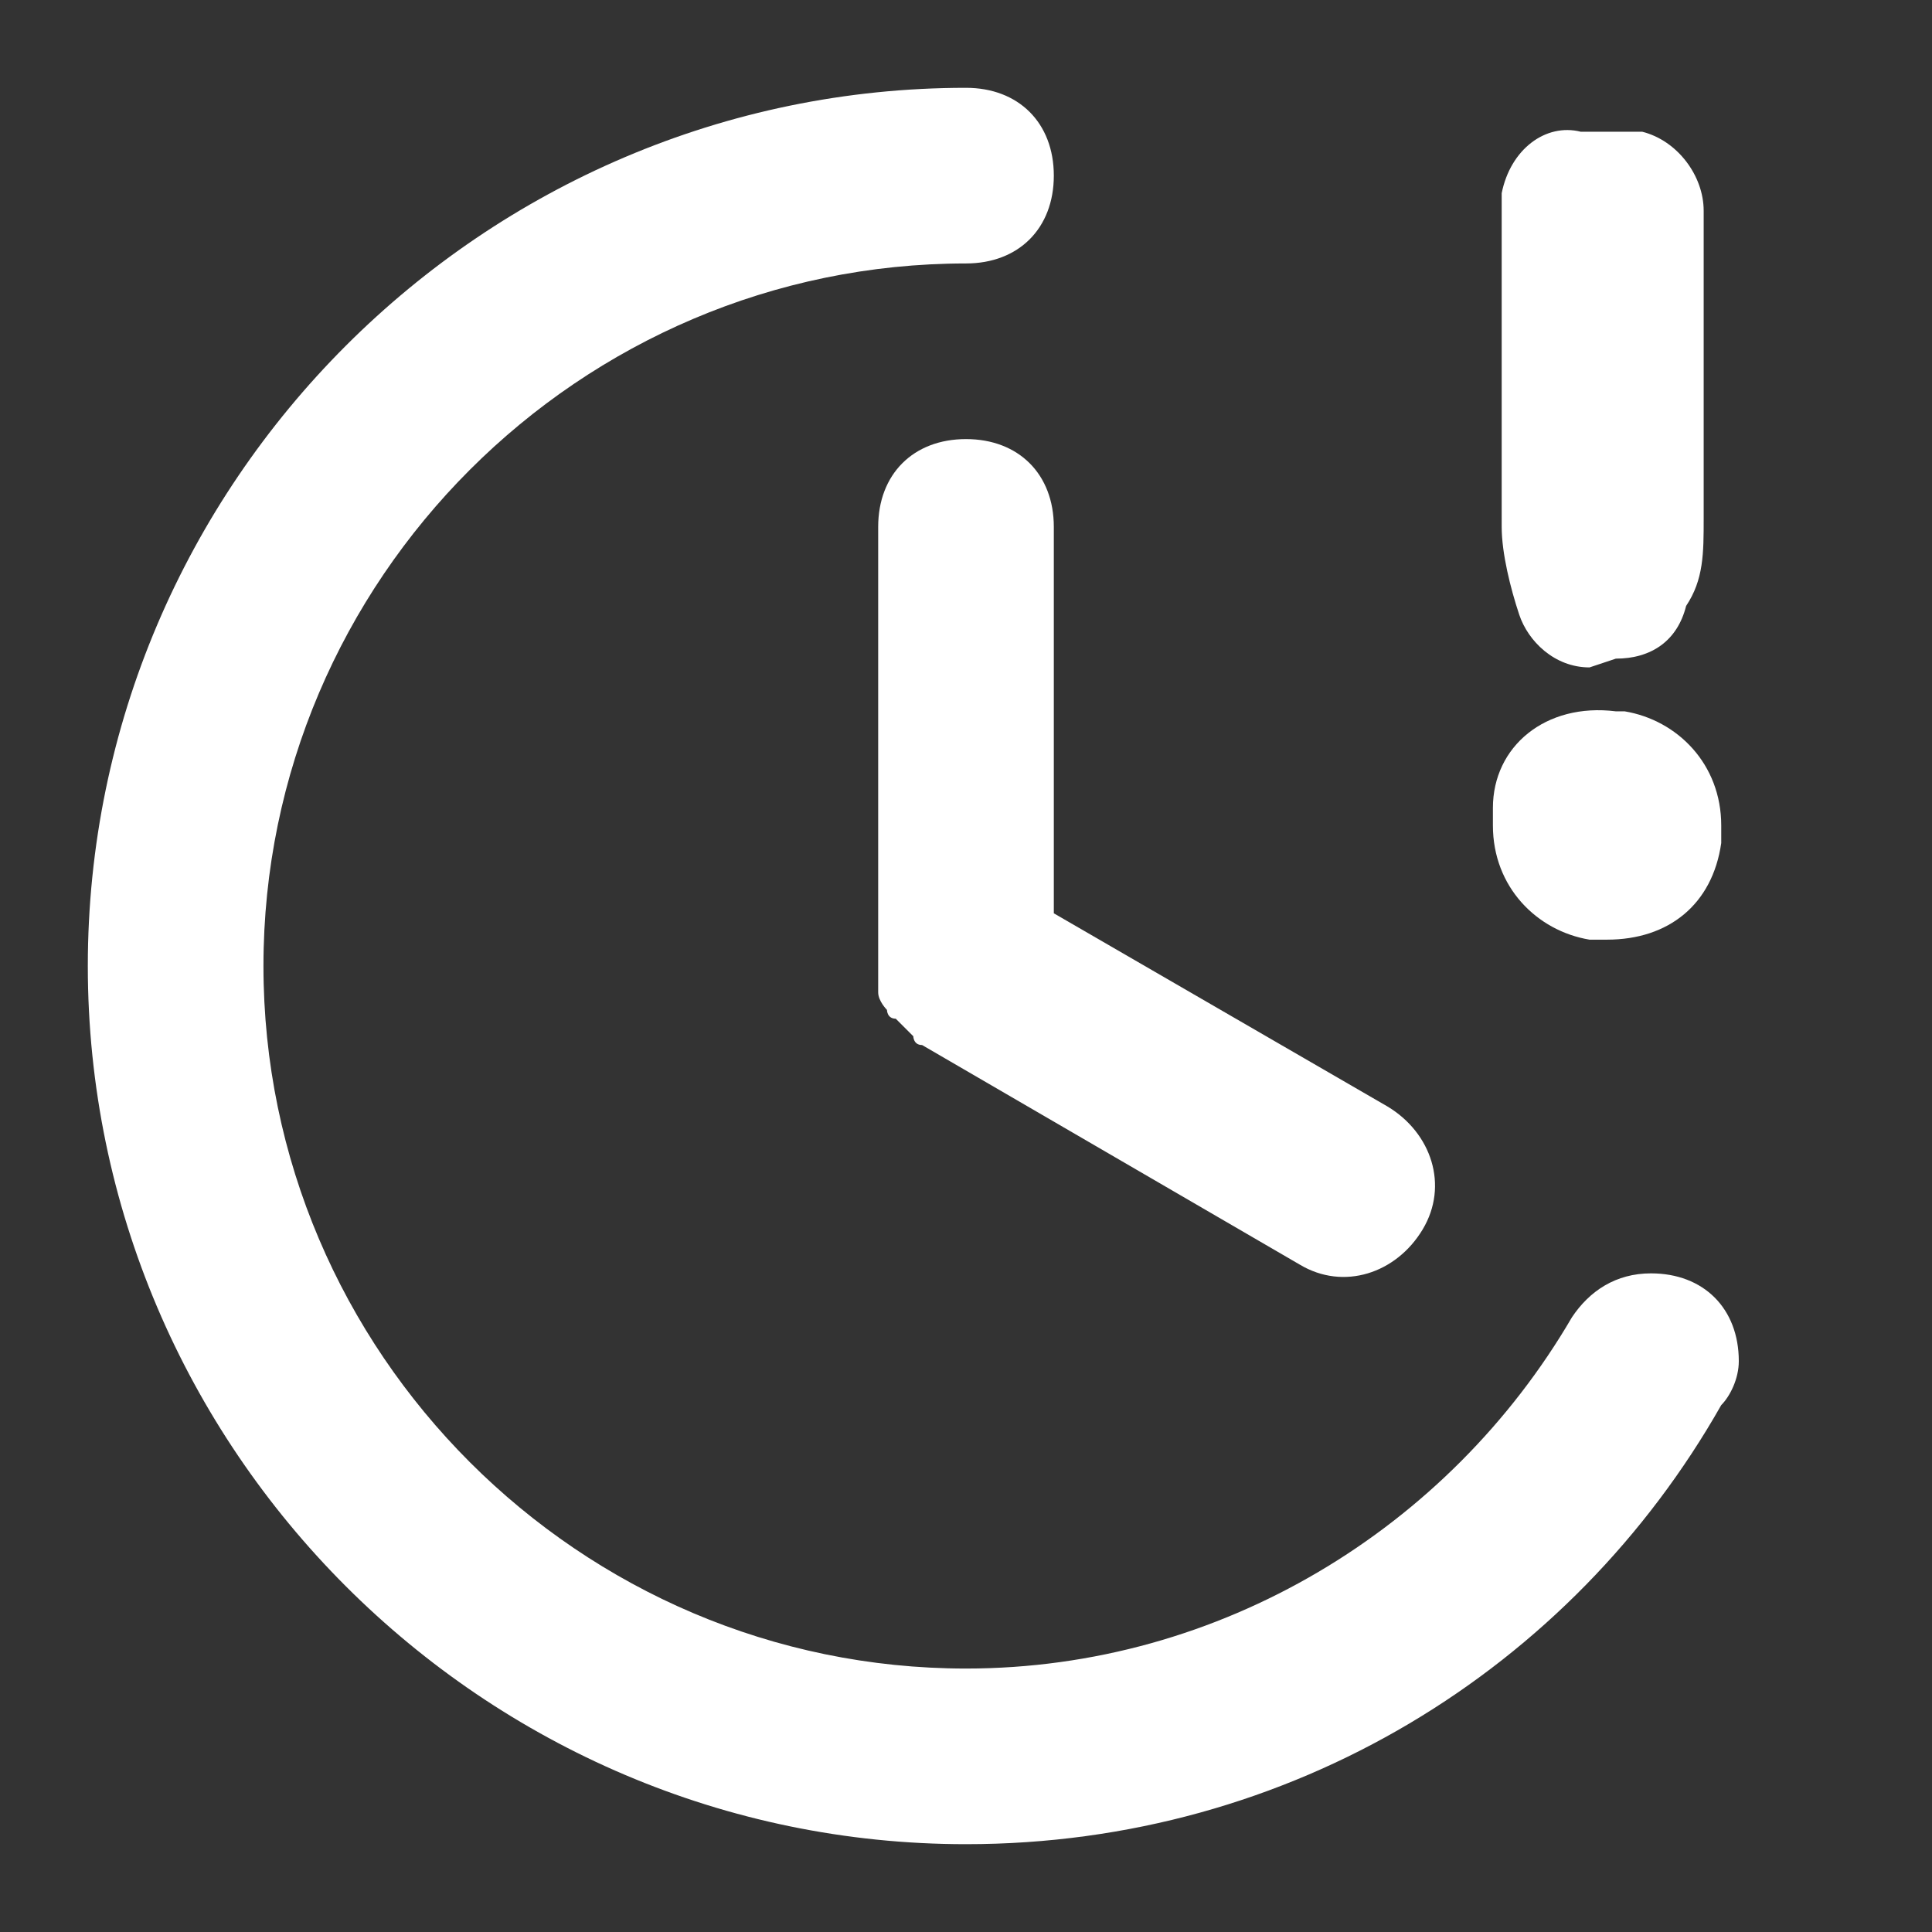
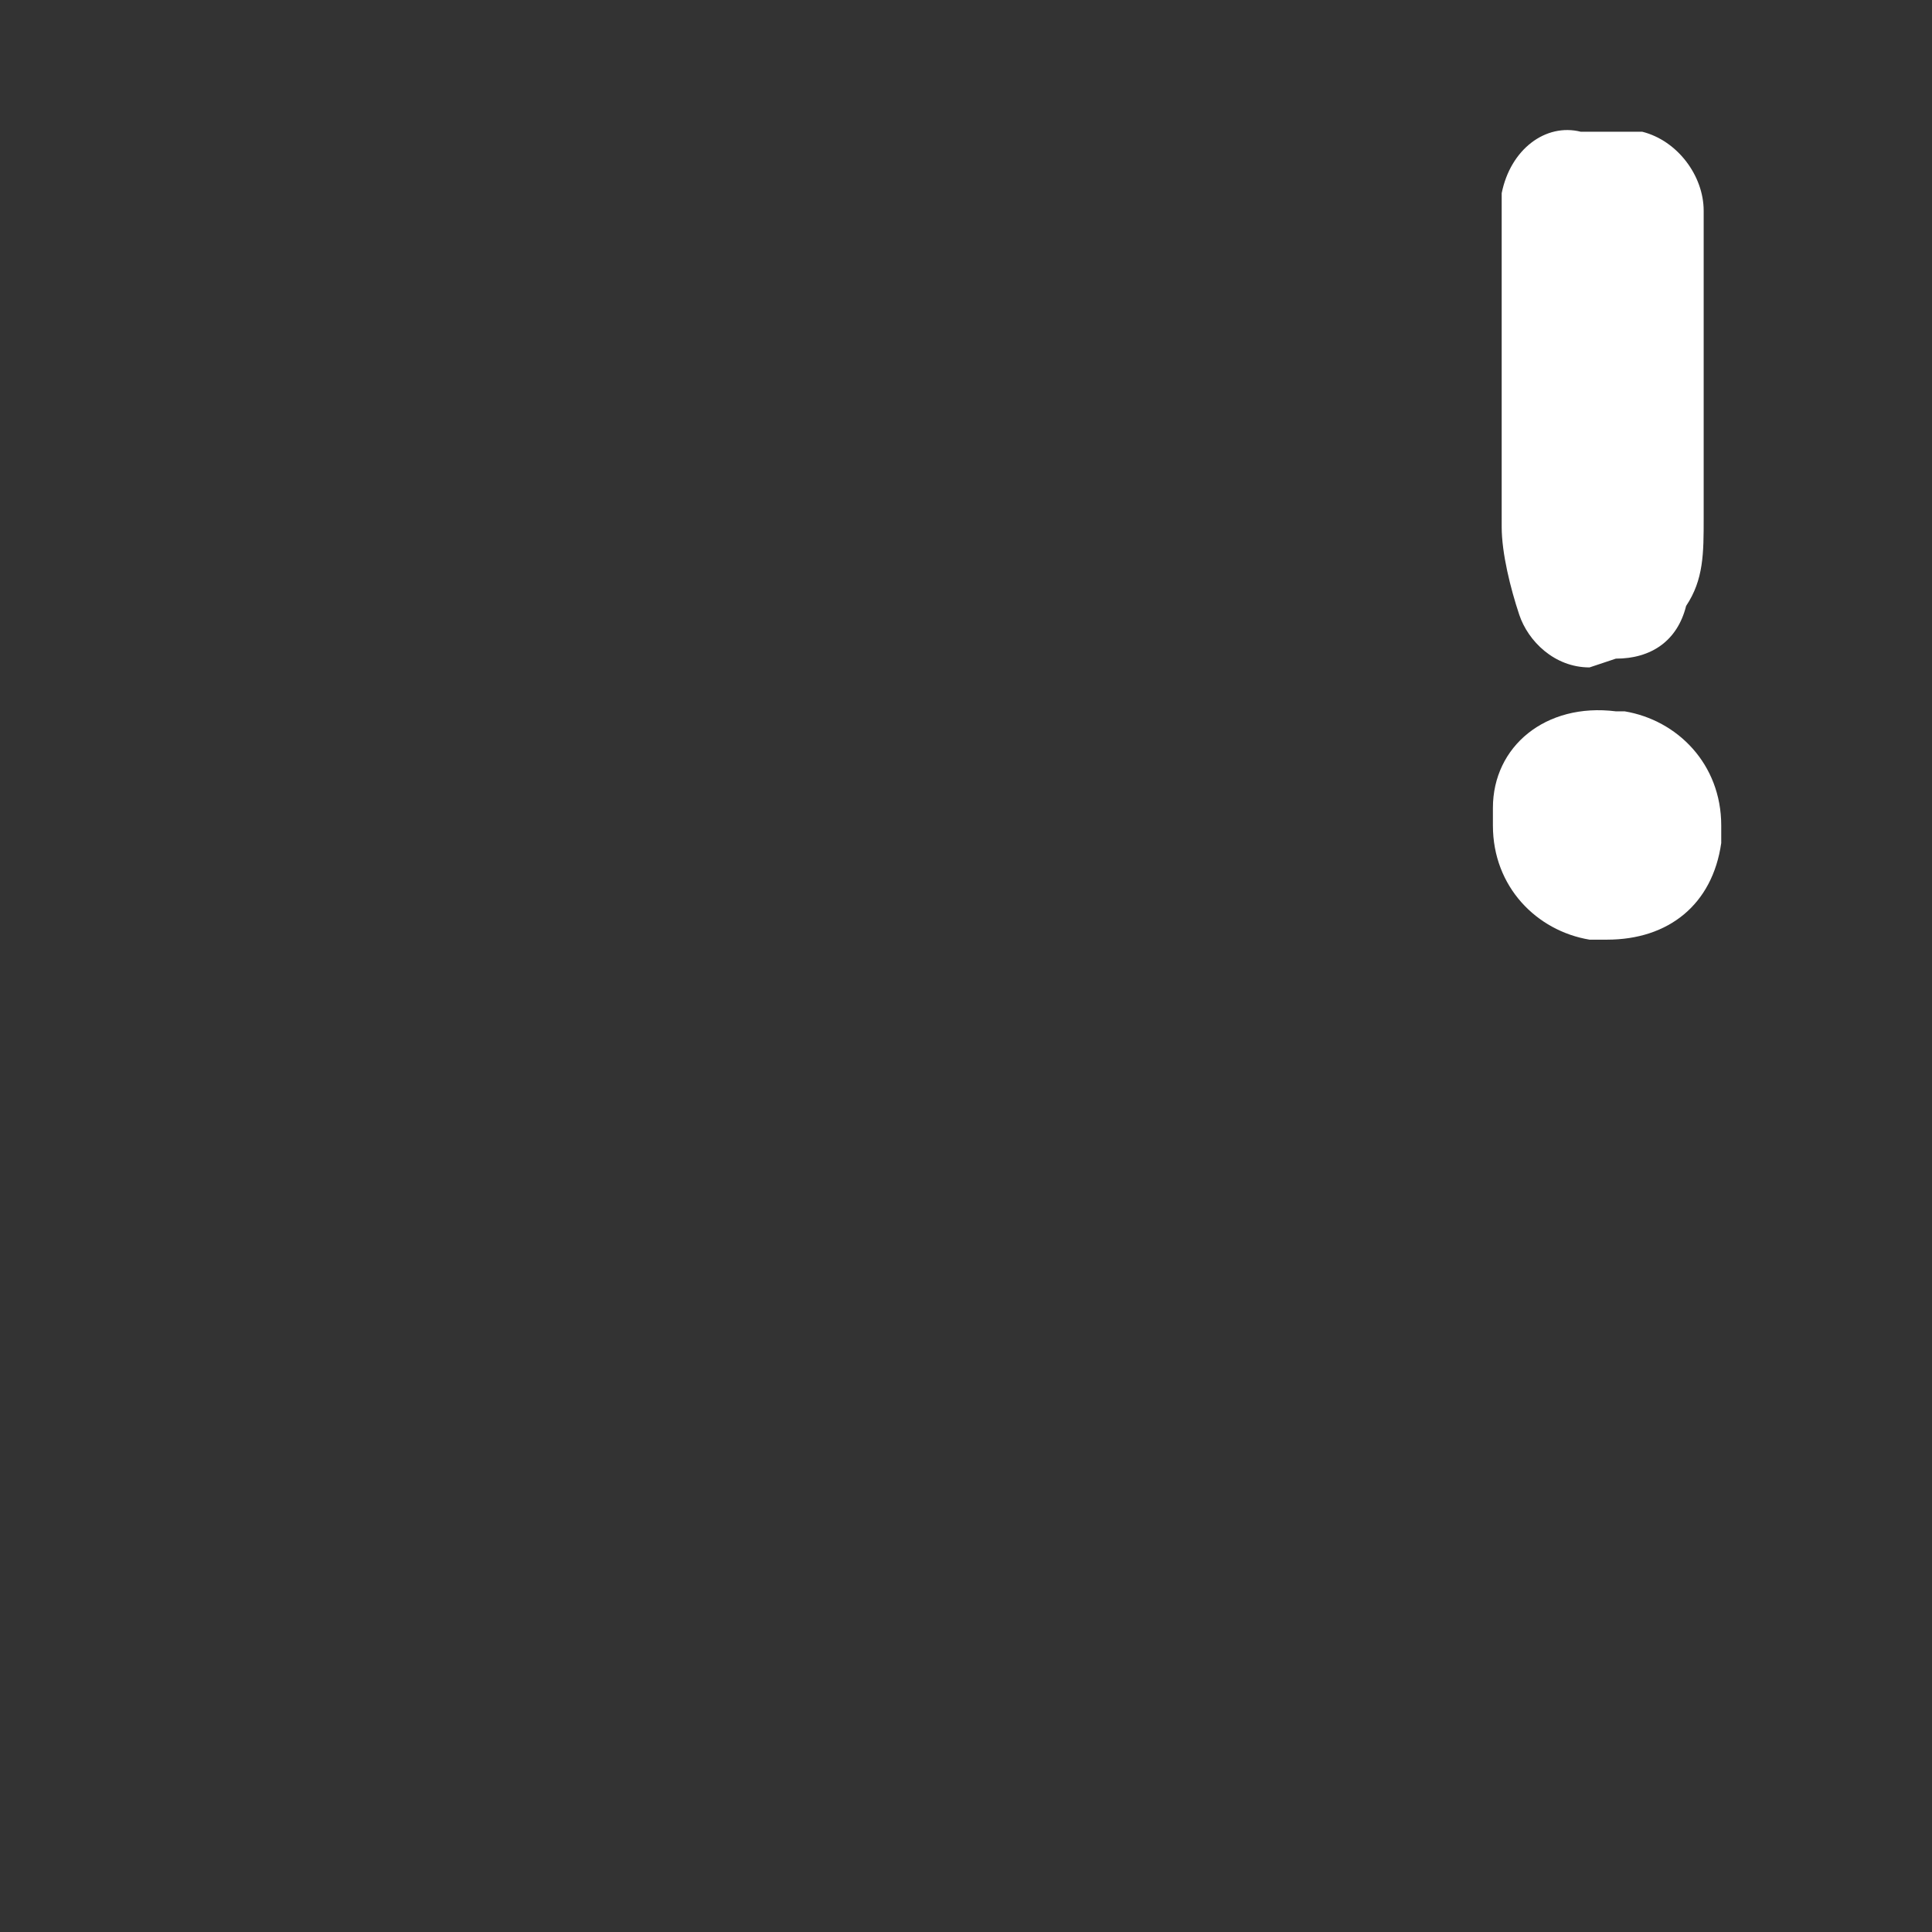
<svg xmlns="http://www.w3.org/2000/svg" version="1.1" id="icn_time" x="0px" y="0px" viewBox="0 0 22 22" style="enable-background:new 0 0 22 22;" xml:space="preserve">
  <rect x="0" y="0" width="22" height="22" fill="#333333" stroke="none" />
  <style type="text/css">
	.st0{fill:#FFFFFF;}
</style>
  <path id="_" class="st0" d="M18.4,7.5c0.4,0,0.7-0.2,0.8-0.6c0.2-0.3,0.2-0.6,0.2-1V2.4c0-0.4-0.3-0.8-0.7-0.9c-0.1,0-0.1,0-0.2,0  H18c-0.4-0.1-0.8,0.2-0.9,0.7c0,0.1,0,0.1,0,0.2V6c0,0.3,0.1,0.7,0.2,1c0.1,0.3,0.4,0.6,0.8,0.6L18.4,7.5L18.4,7.5z M17,9.4  c0,0.7,0.5,1.2,1.1,1.3c0.1,0,0.1,0,0.2,0c0.7,0,1.2-0.4,1.3-1.1c0-0.1,0-0.1,0-0.2c0-0.7-0.5-1.2-1.1-1.3c0,0-0.1,0-0.1,0  C17.6,8,17,8.5,17,9.2C17,9.2,17,9.3,17,9.4z" />
-   <path class="st0" d="M15.8,12.6L12,10.4V6c0-0.6-0.4-1-1-1s-1,0.4-1,1v5c0,0.1,0,0.1,0,0.2c0,0,0,0.1,0,0.1c0,0.1,0.1,0.2,0.1,0.2  c0,0,0,0.1,0.1,0.1c0.1,0.1,0.1,0.1,0.2,0.2c0,0,0,0.1,0.1,0.1l4.3,2.5c0,0,0,0,0,0c0.5,0.3,1.1,0.1,1.4-0.4  C16.5,13.5,16.3,12.9,15.8,12.6z" />
-   <path class="st0" d="M19.8,15.5c0-0.6-0.4-1-1-1c-0.4,0-0.7,0.2-0.9,0.5l0,0c-1.4,2.4-4,4-6.9,4c-4.4,0-8-3.6-8-8s3.6-8,8-8  c0.6,0,1-0.4,1-1s-0.4-1-1-1C5.5,1,1,5.5,1,11s4.5,10,10,10c3.7,0,6.9-2,8.6-5l0,0C19.7,15.9,19.8,15.7,19.8,15.5z" />
</svg>